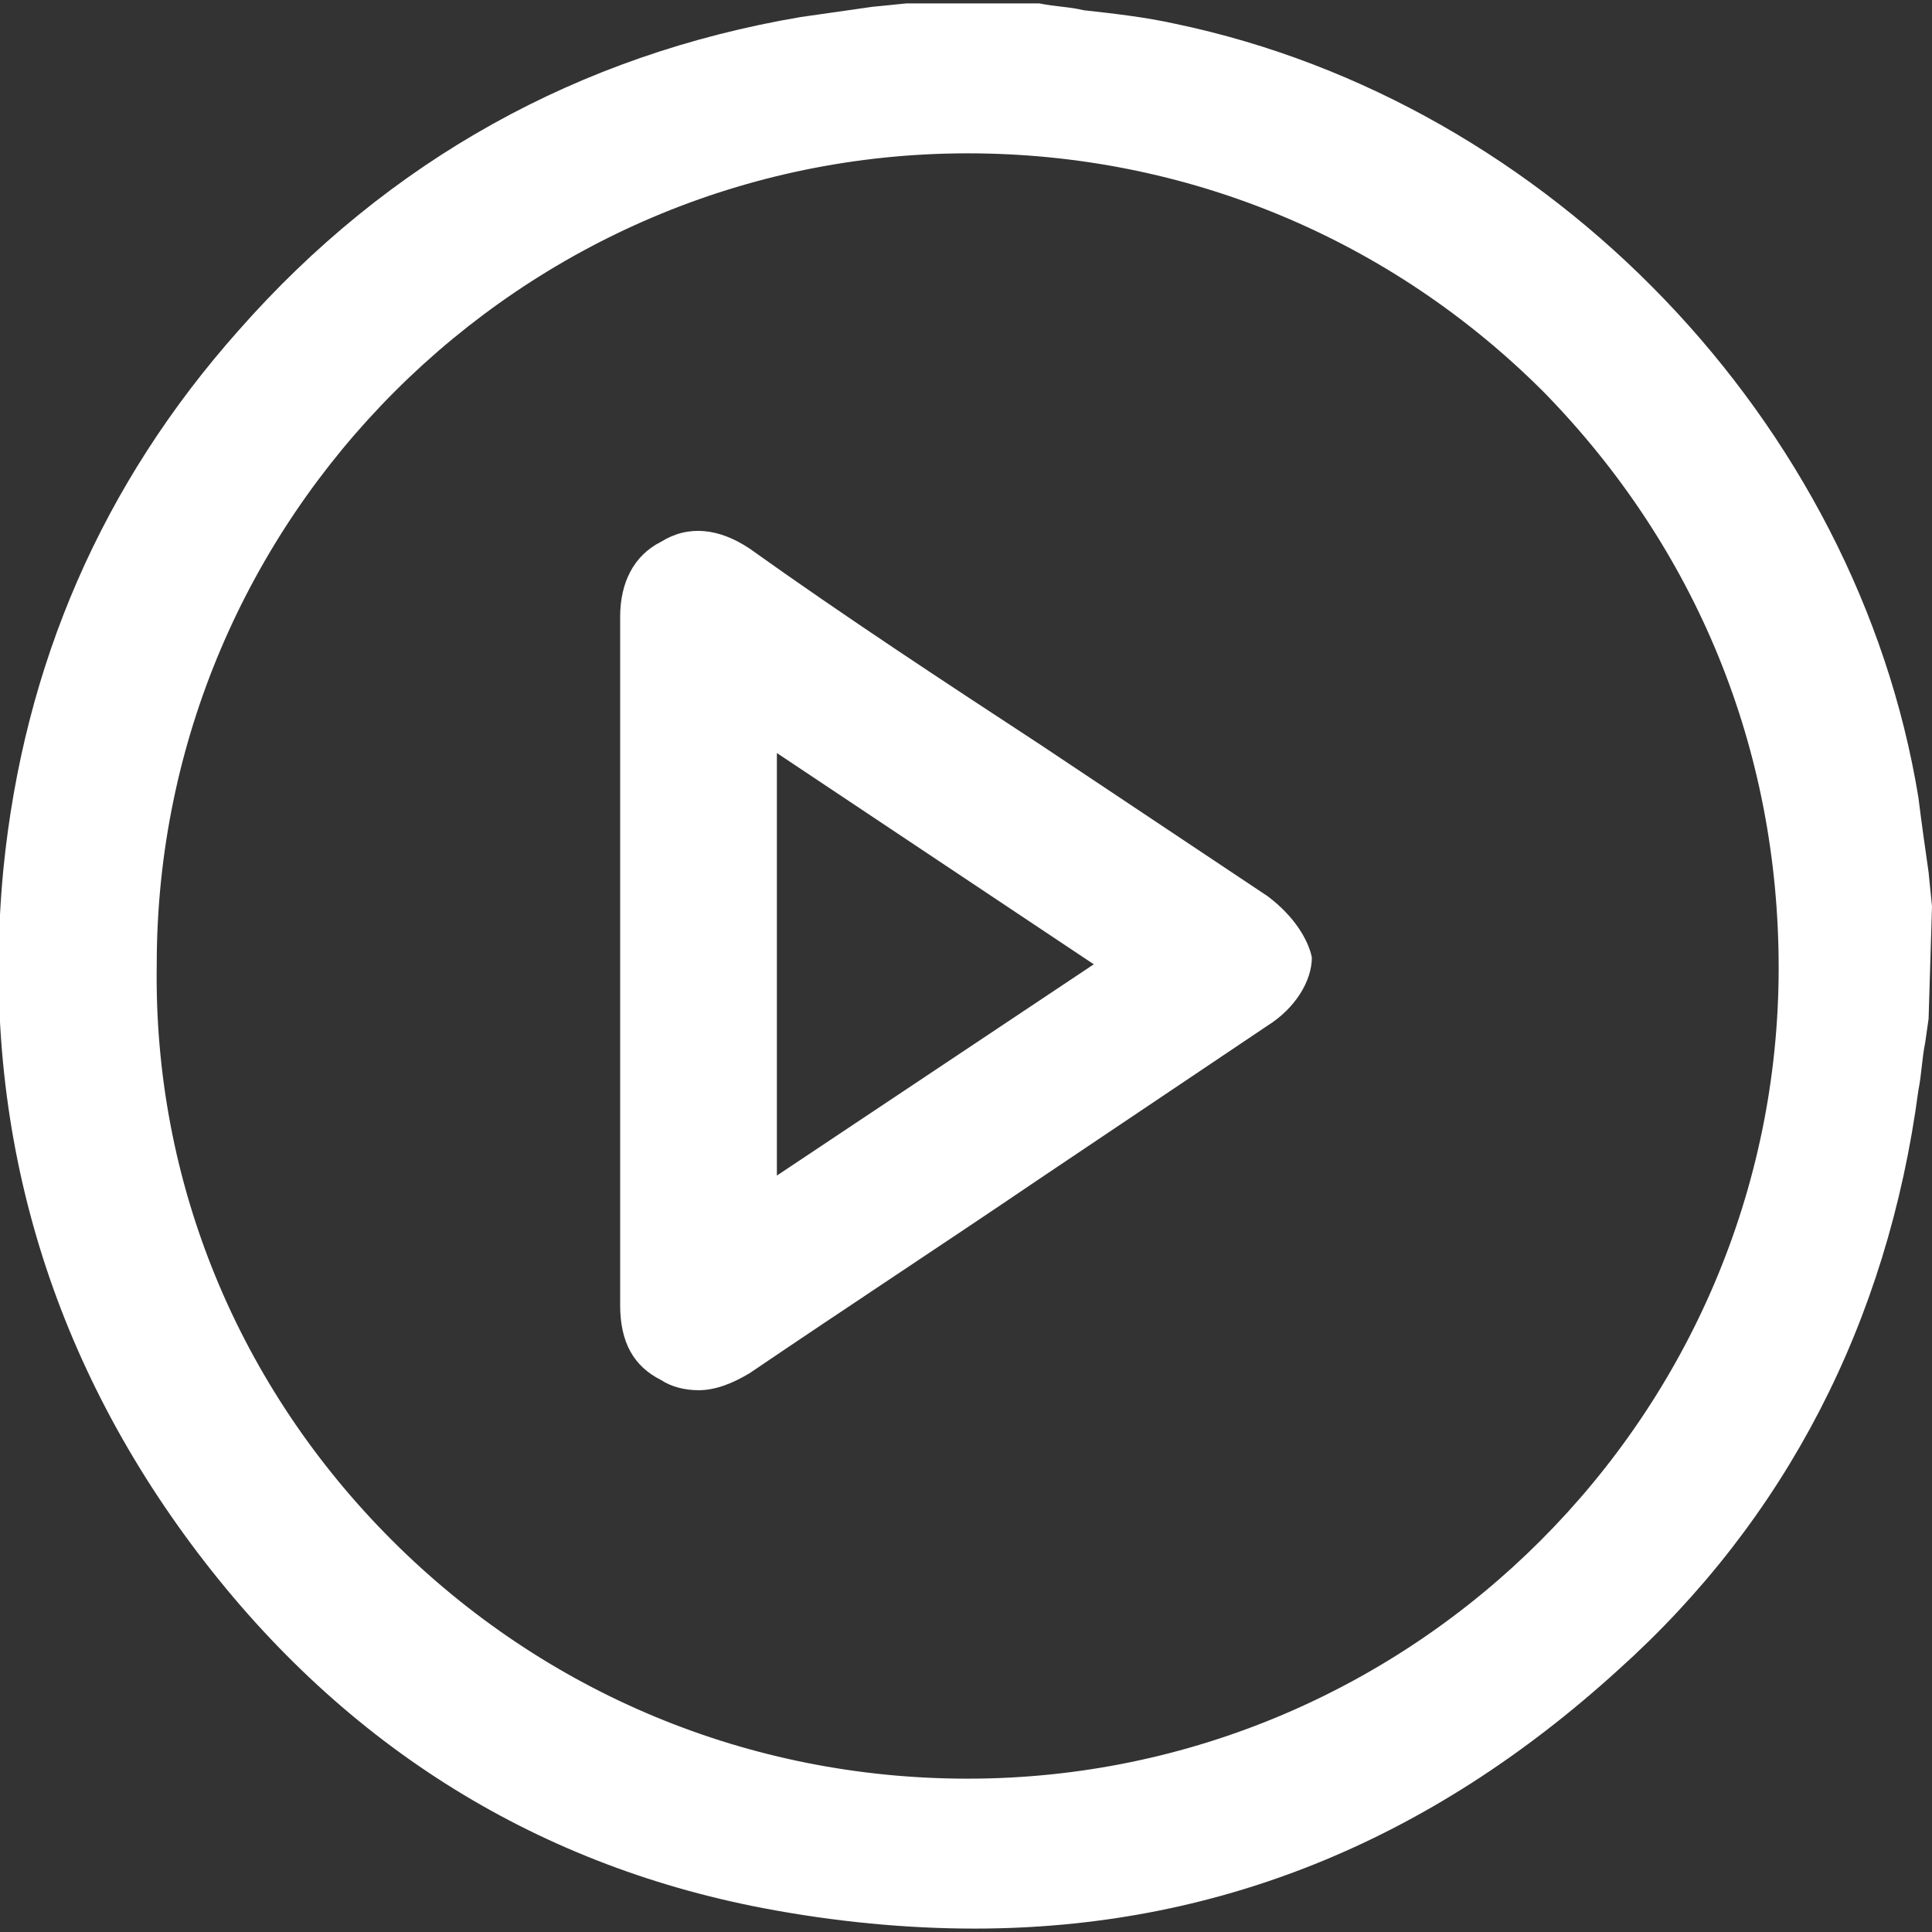
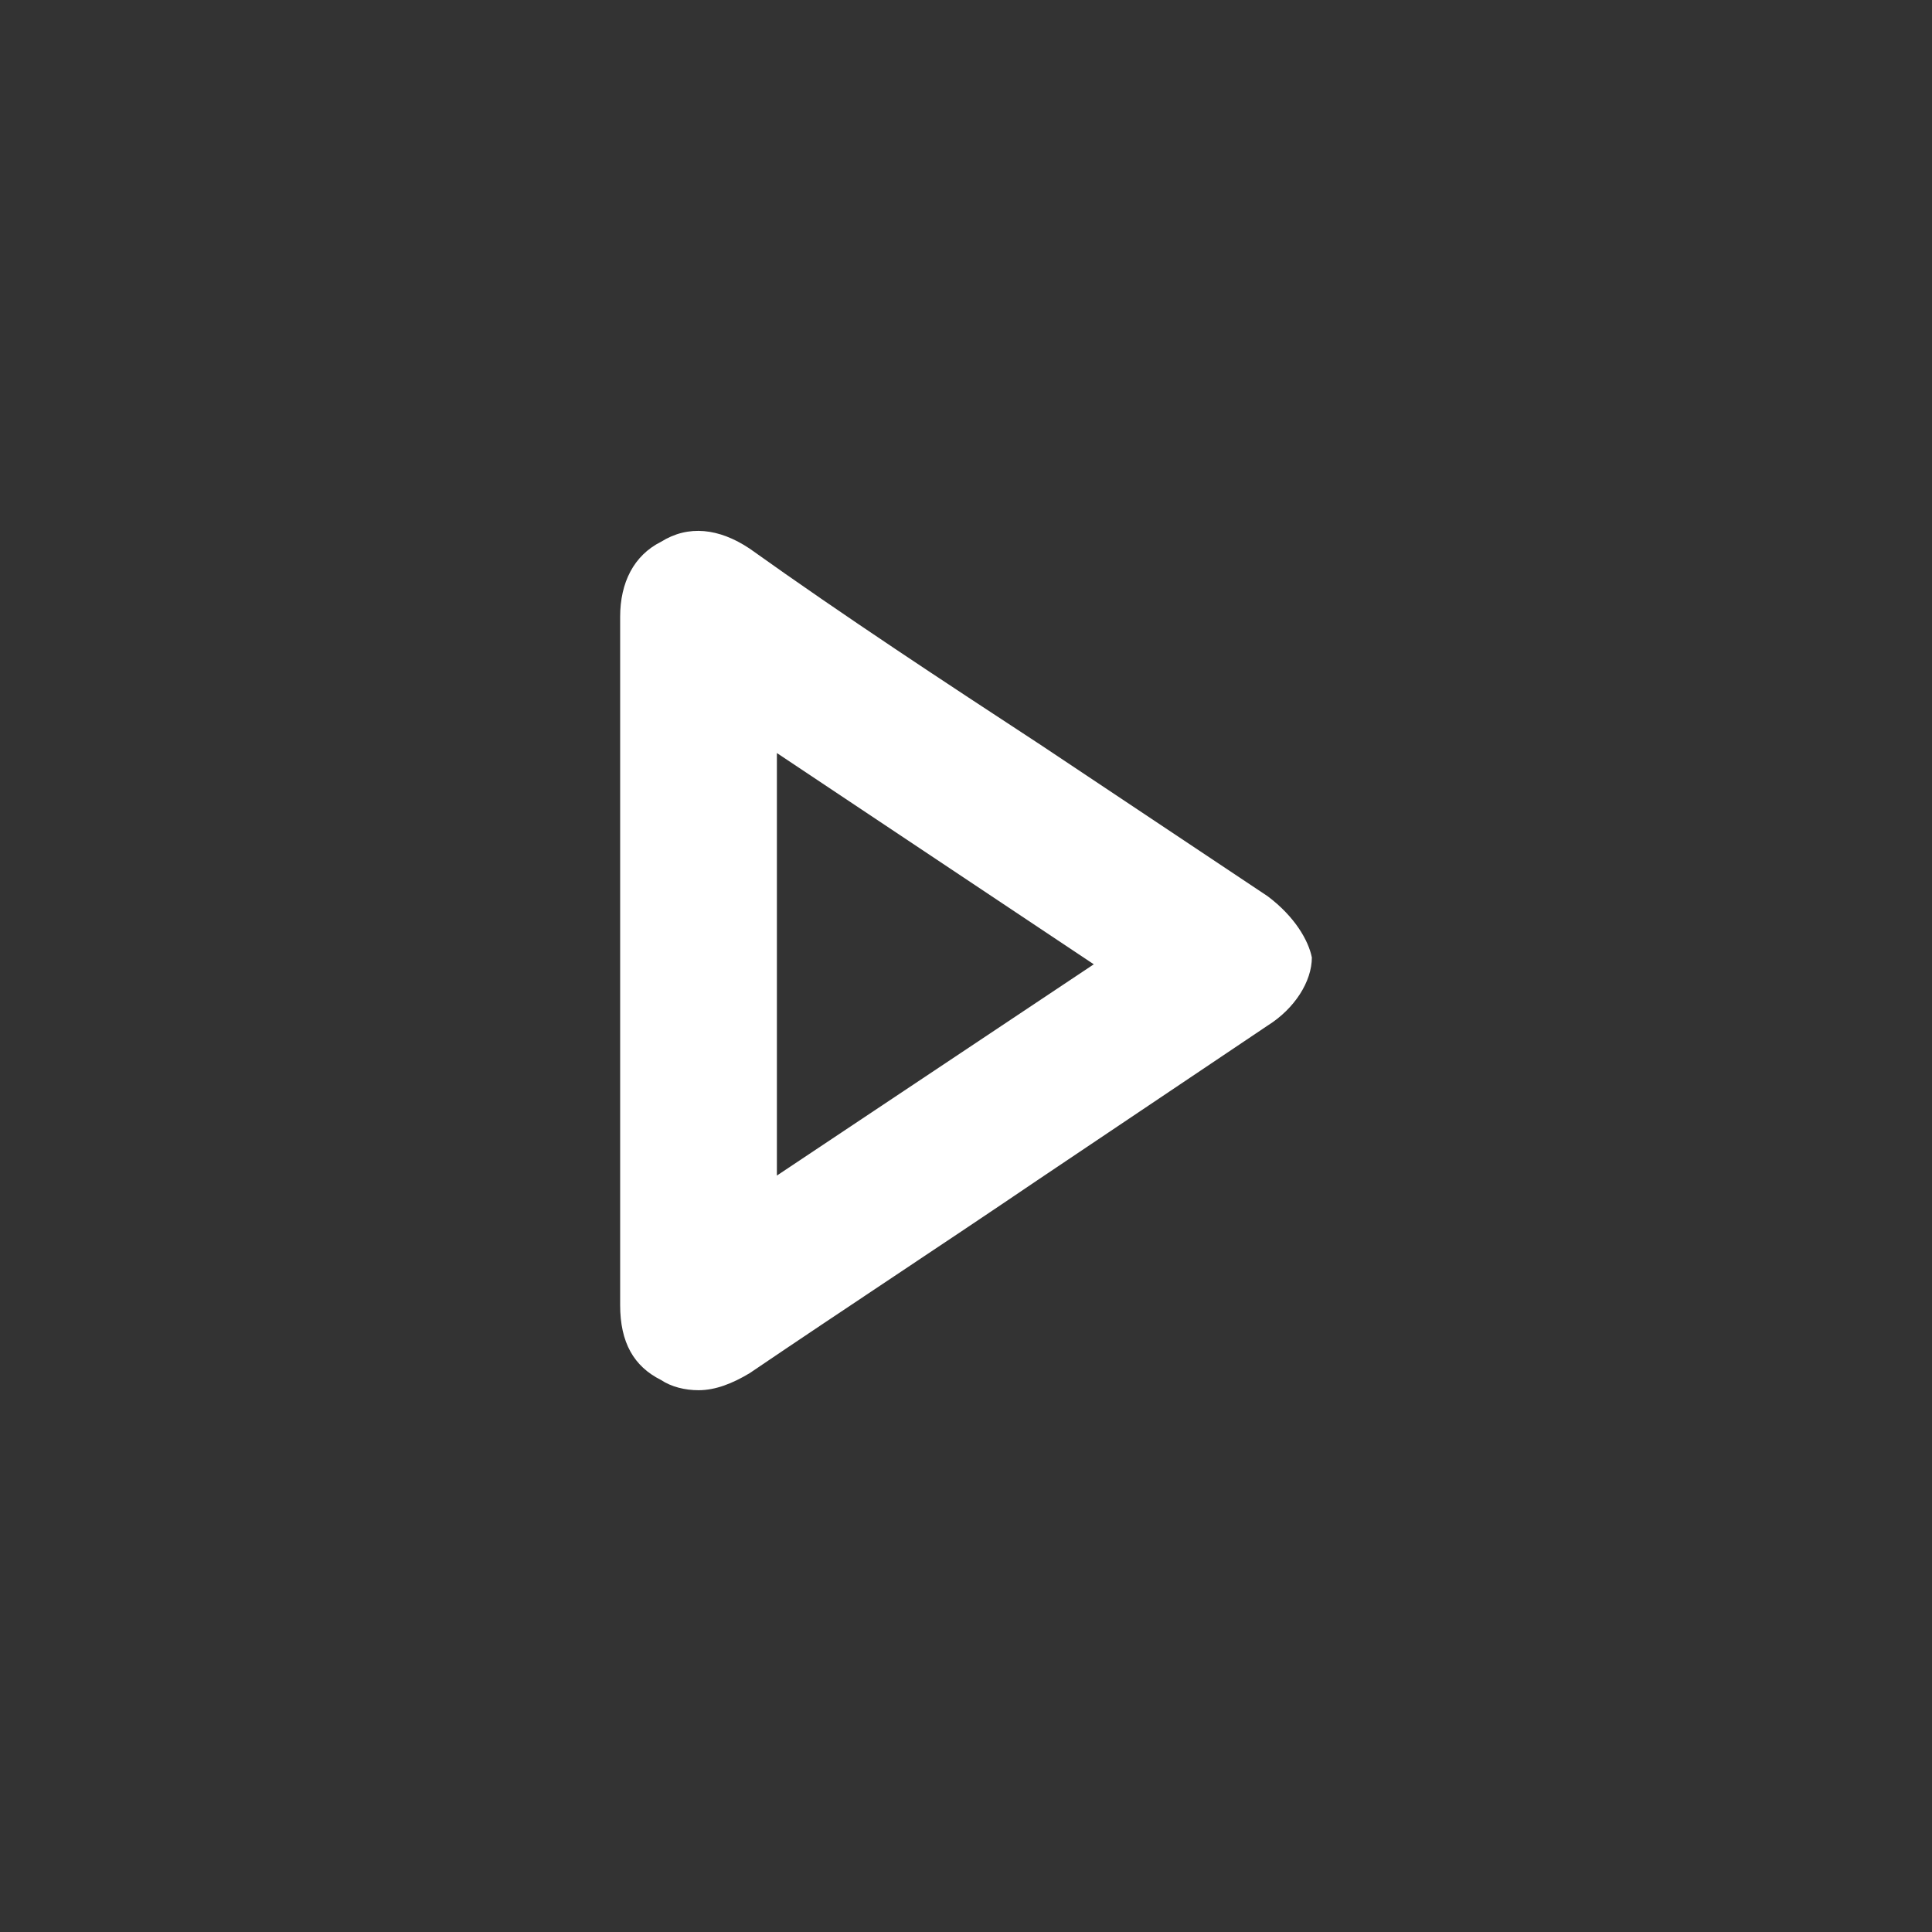
<svg xmlns="http://www.w3.org/2000/svg" version="1.1" id="Layer_1" x="0px" y="0px" viewBox="0 0 56.7 56.7" style="enable-background:new 0 0 56.7 56.7;" xml:space="preserve">
  <rect x="0" y="0" width="56.7" height="56.7" fill="#333333" stroke="none" />
  <style type="text/css">
	.st0{fill:#FFFFFF;}
</style>
  <g>
-     <path class="st0" d="M56.7,26.6l-0.1-1c-0.1-0.7-0.2-1.4-0.3-2.2C54.5,12.4,45.5,3,34.5,0.7c-0.9-0.2-1.8-0.3-2.7-0.4   c-0.4-0.1-0.8-0.1-1.3-0.2c-0.1,0-0.1,0-0.2,0l-3.7,0l-1,0.1c-0.7,0.1-1.4,0.2-2.1,0.3C17,1.6,11.4,4.7,7,9.7   c-4,4.5-6.3,9.8-6.9,15.8c-0.7,7.3,1.2,14,5.5,19.8c4.3,5.8,10,9.4,16.8,10.7c2.1,0.4,4.2,0.6,6.2,0.6c7,0,13.3-2.5,18.9-7.6   c4.9-4.4,7.9-10.2,8.8-17c0.1-0.5,0.1-0.9,0.2-1.4l0.1-0.7L56.7,26.6z M52.2,28.4c0,13.1-10.7,23.8-23.8,23.8c0,0,0,0,0,0   c-6.4,0-12.4-2.5-16.9-7c-4.5-4.5-7-10.5-6.9-16.9c0-13.1,10.7-23.8,23.8-23.8c0,0,0,0,0,0c6.4,0,12.4,2.5,16.9,7   C49.8,16.1,52.2,22,52.2,28.4z" />
    <path class="st0" d="M37.2,26.3l-6.6-4.4c-2.9-1.9-5.8-3.8-8.6-5.8c-0.9-0.6-1.8-0.7-2.6-0.2c-0.8,0.4-1.2,1.2-1.2,2.2   c0,2.5,0,5,0,7.4l0,2.7l0,2.7c0,2.5,0,5,0,7.4c0,1.1,0.4,1.8,1.2,2.2c0.3,0.2,0.7,0.3,1.1,0.3c0.5,0,1-0.2,1.5-0.5   c2.8-1.9,5.7-3.8,8.5-5.7l6.7-4.5c0.8-0.5,1.3-1.3,1.3-2C38.4,27.6,38,26.9,37.2,26.3z M32.1,28.3l-9.3,6.2V22.1L32.1,28.3z" />
  </g>
</svg>